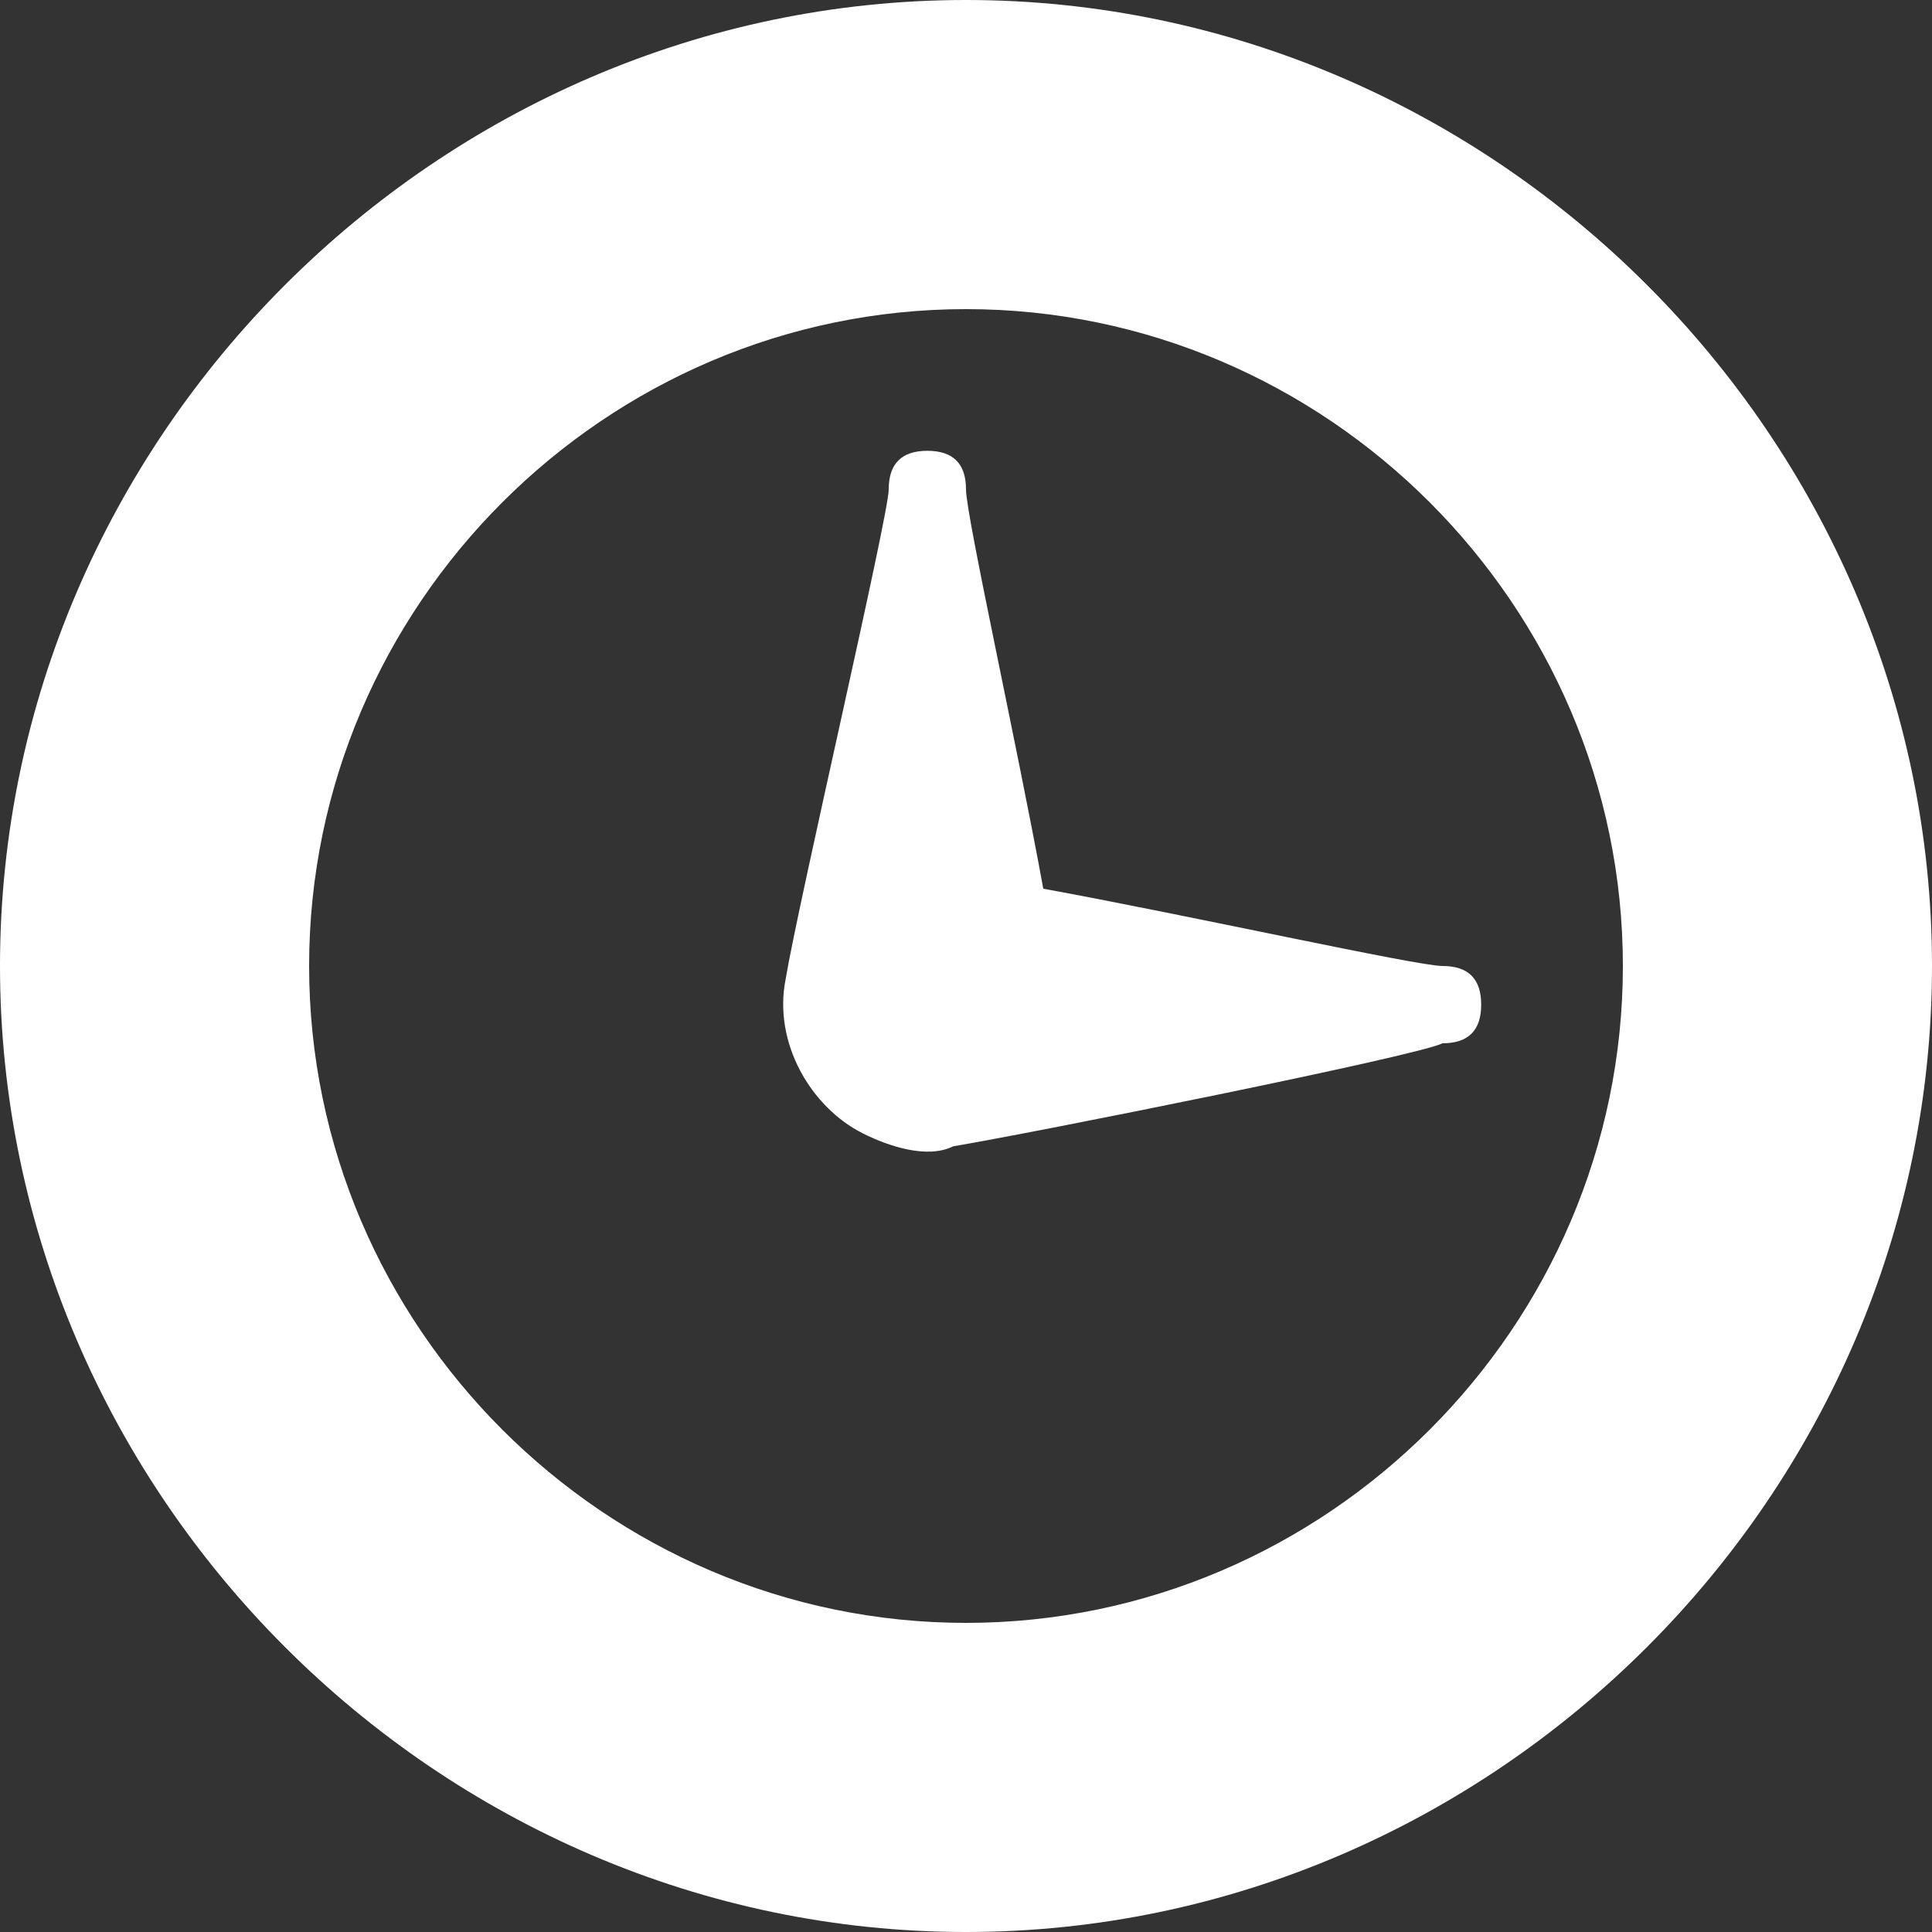
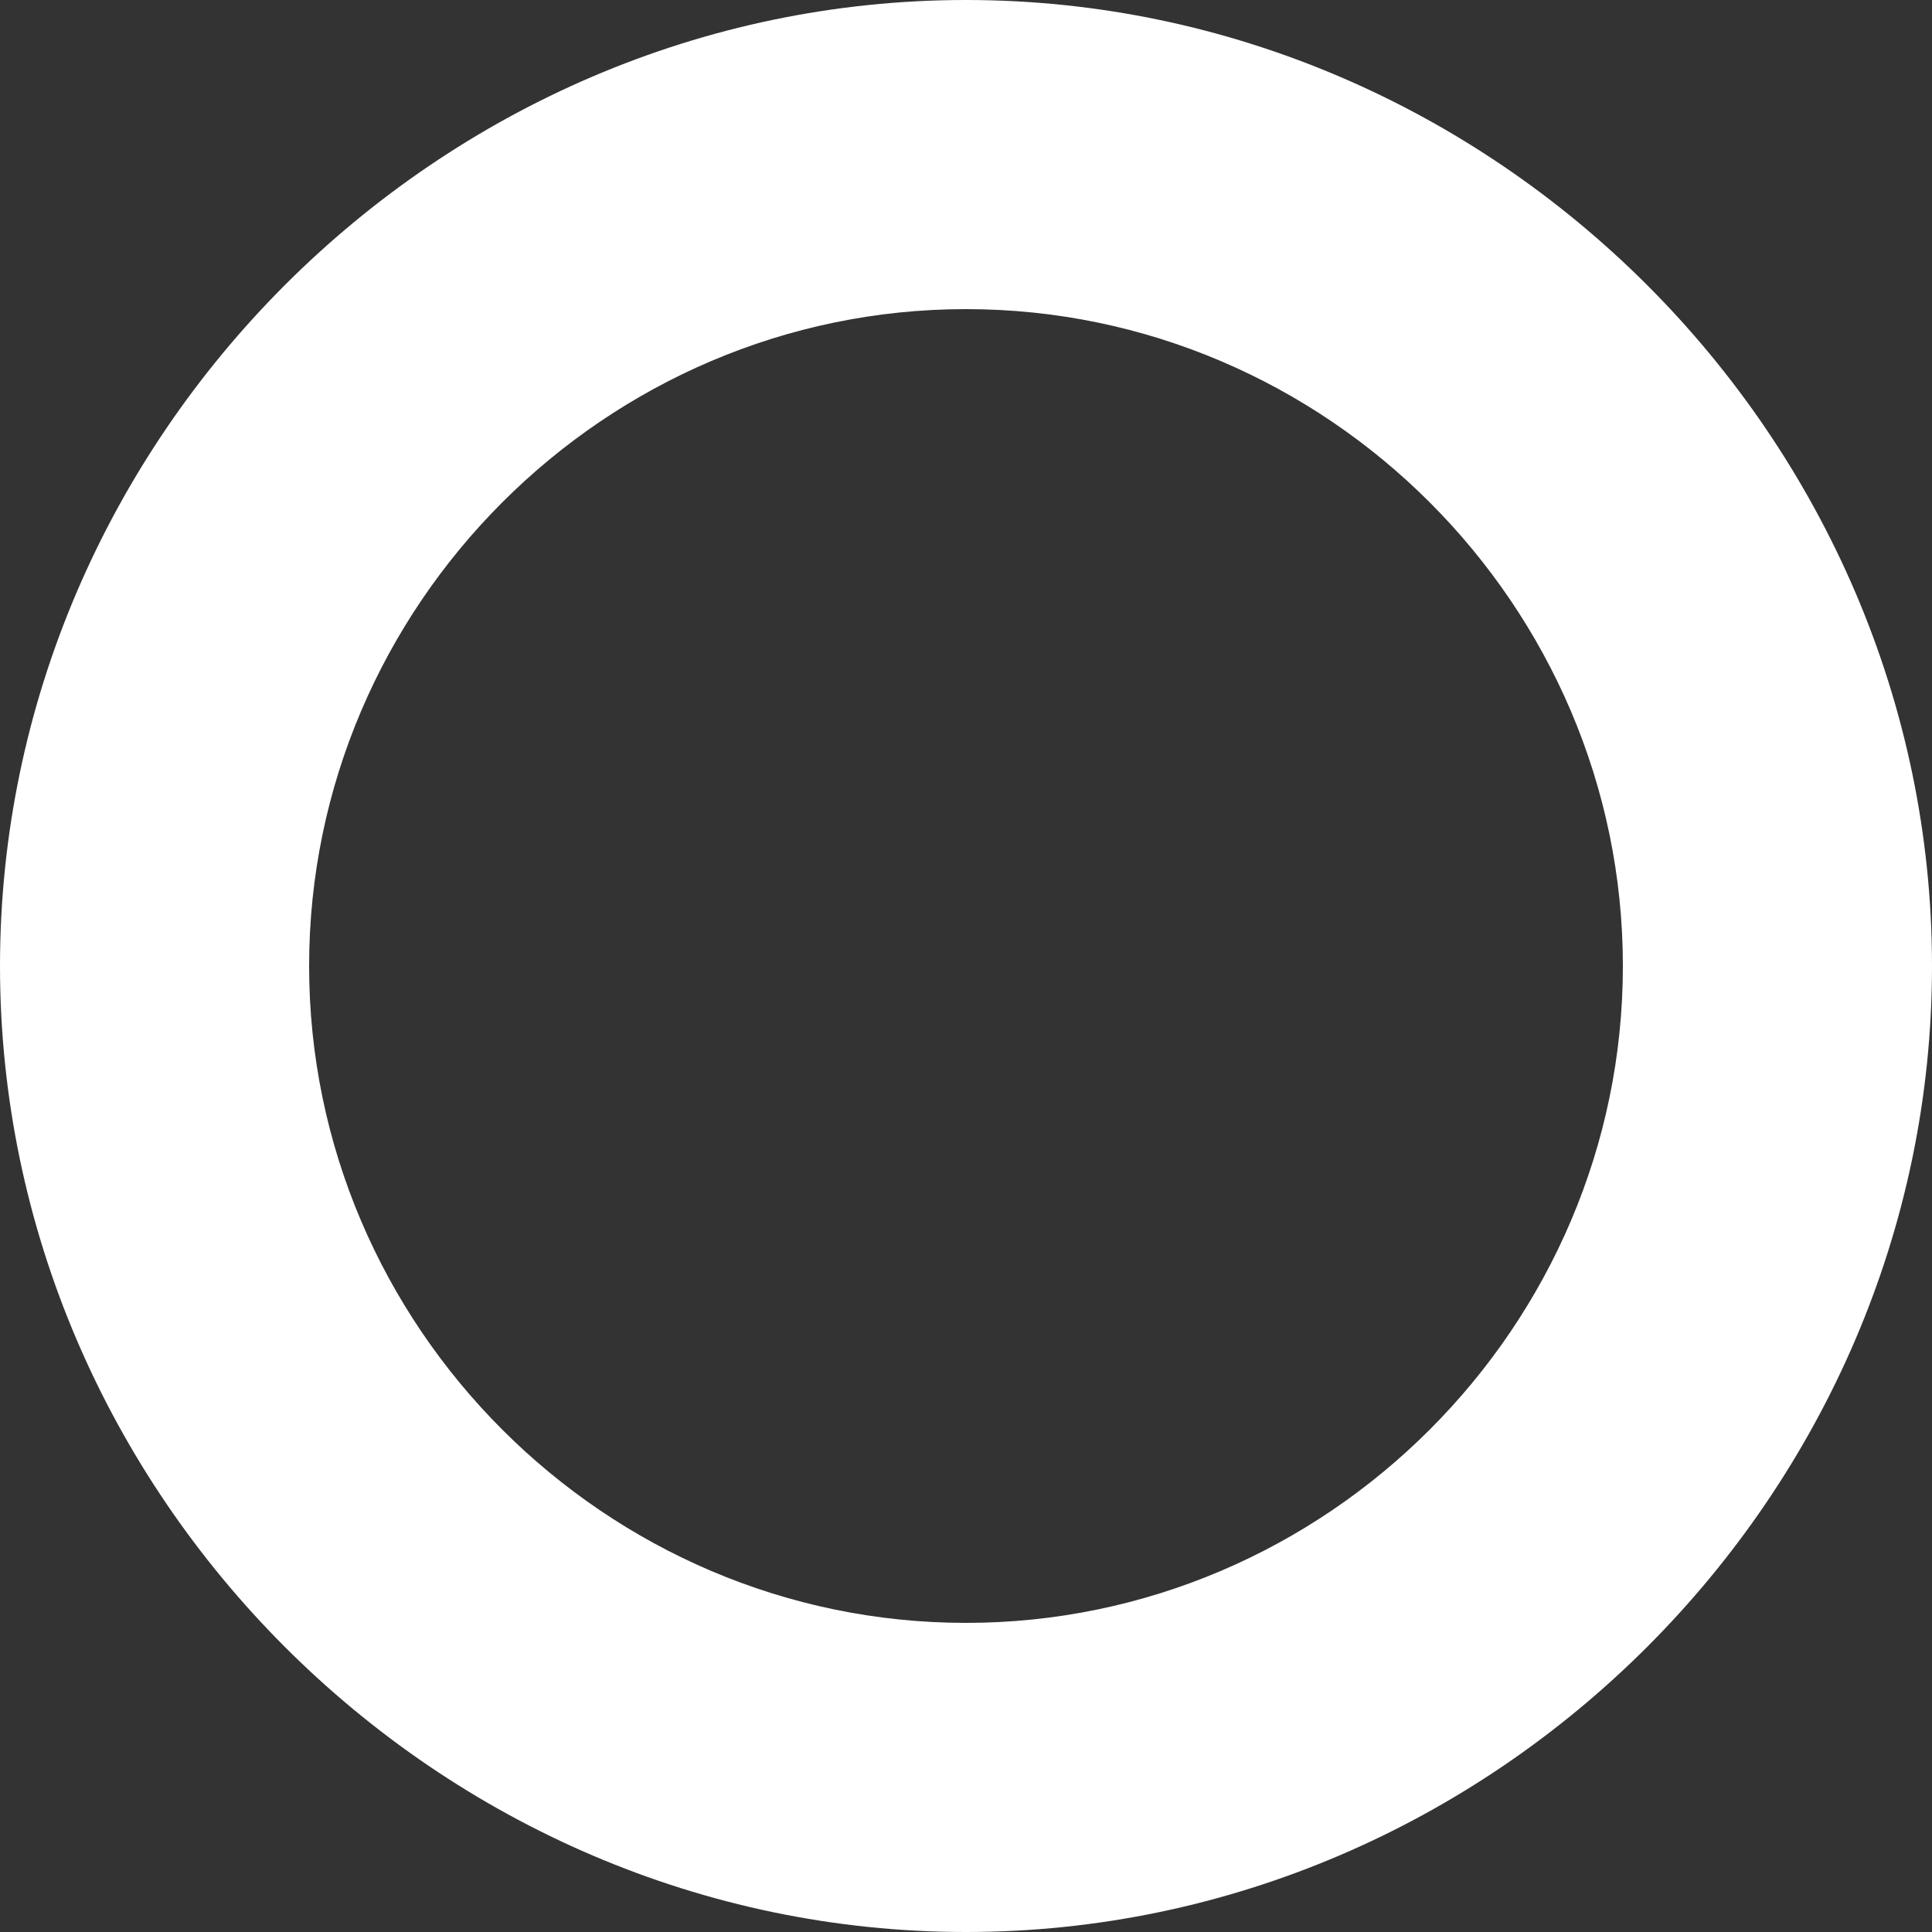
<svg xmlns="http://www.w3.org/2000/svg" version="1.1" x="0px" y="0px" width="15px" height="15px" viewBox="0 0 15 15" style="overflow:scroll;enable-background:new 0 0 15 15;" xml:space="preserve">
  <rect x="0" y="0" width="15" height="15" fill="#333333" stroke="none" />
  <style type="text/css">
									.st0{fill:#FFFFFF;}
								</style>
  <defs>
								</defs>
  <g>
    <path class="st0" d="M7.5,0C3.4,0,0,3.4,0,7.5C0,11.6,3.4,15,7.5,15c4.1,0,7.5-3.4,7.5-7.5C15,3.4,11.6,0,7.5,0z M7.5,12.6           c-2.8,0-5.1-2.3-5.1-5.1c0-2.8,2.3-5.1,5.1-5.1c2.8,0,5.1,2.3,5.1,5.1C12.6,10.3,10.3,12.6,7.5,12.6z" />
-     <path class="st0" d="M7.5,3.8c0-0.2-0.1-0.3-0.3-0.3C7,3.5,6.9,3.6,6.9,3.8C6.9,4,6.2,7,6.1,7.6C6,8.1,6.3,8.6,6.7,8.8           C6.9,8.9,7.2,9,7.4,8.9C8,8.8,11,8.2,11.2,8.1c0.2,0,0.3-0.1,0.3-0.3c0-0.2-0.1-0.3-0.3-0.3c-0.2,0-2-0.4-3.1-0.6           C7.9,5.8,7.5,4,7.5,3.8z" />
  </g>
</svg>